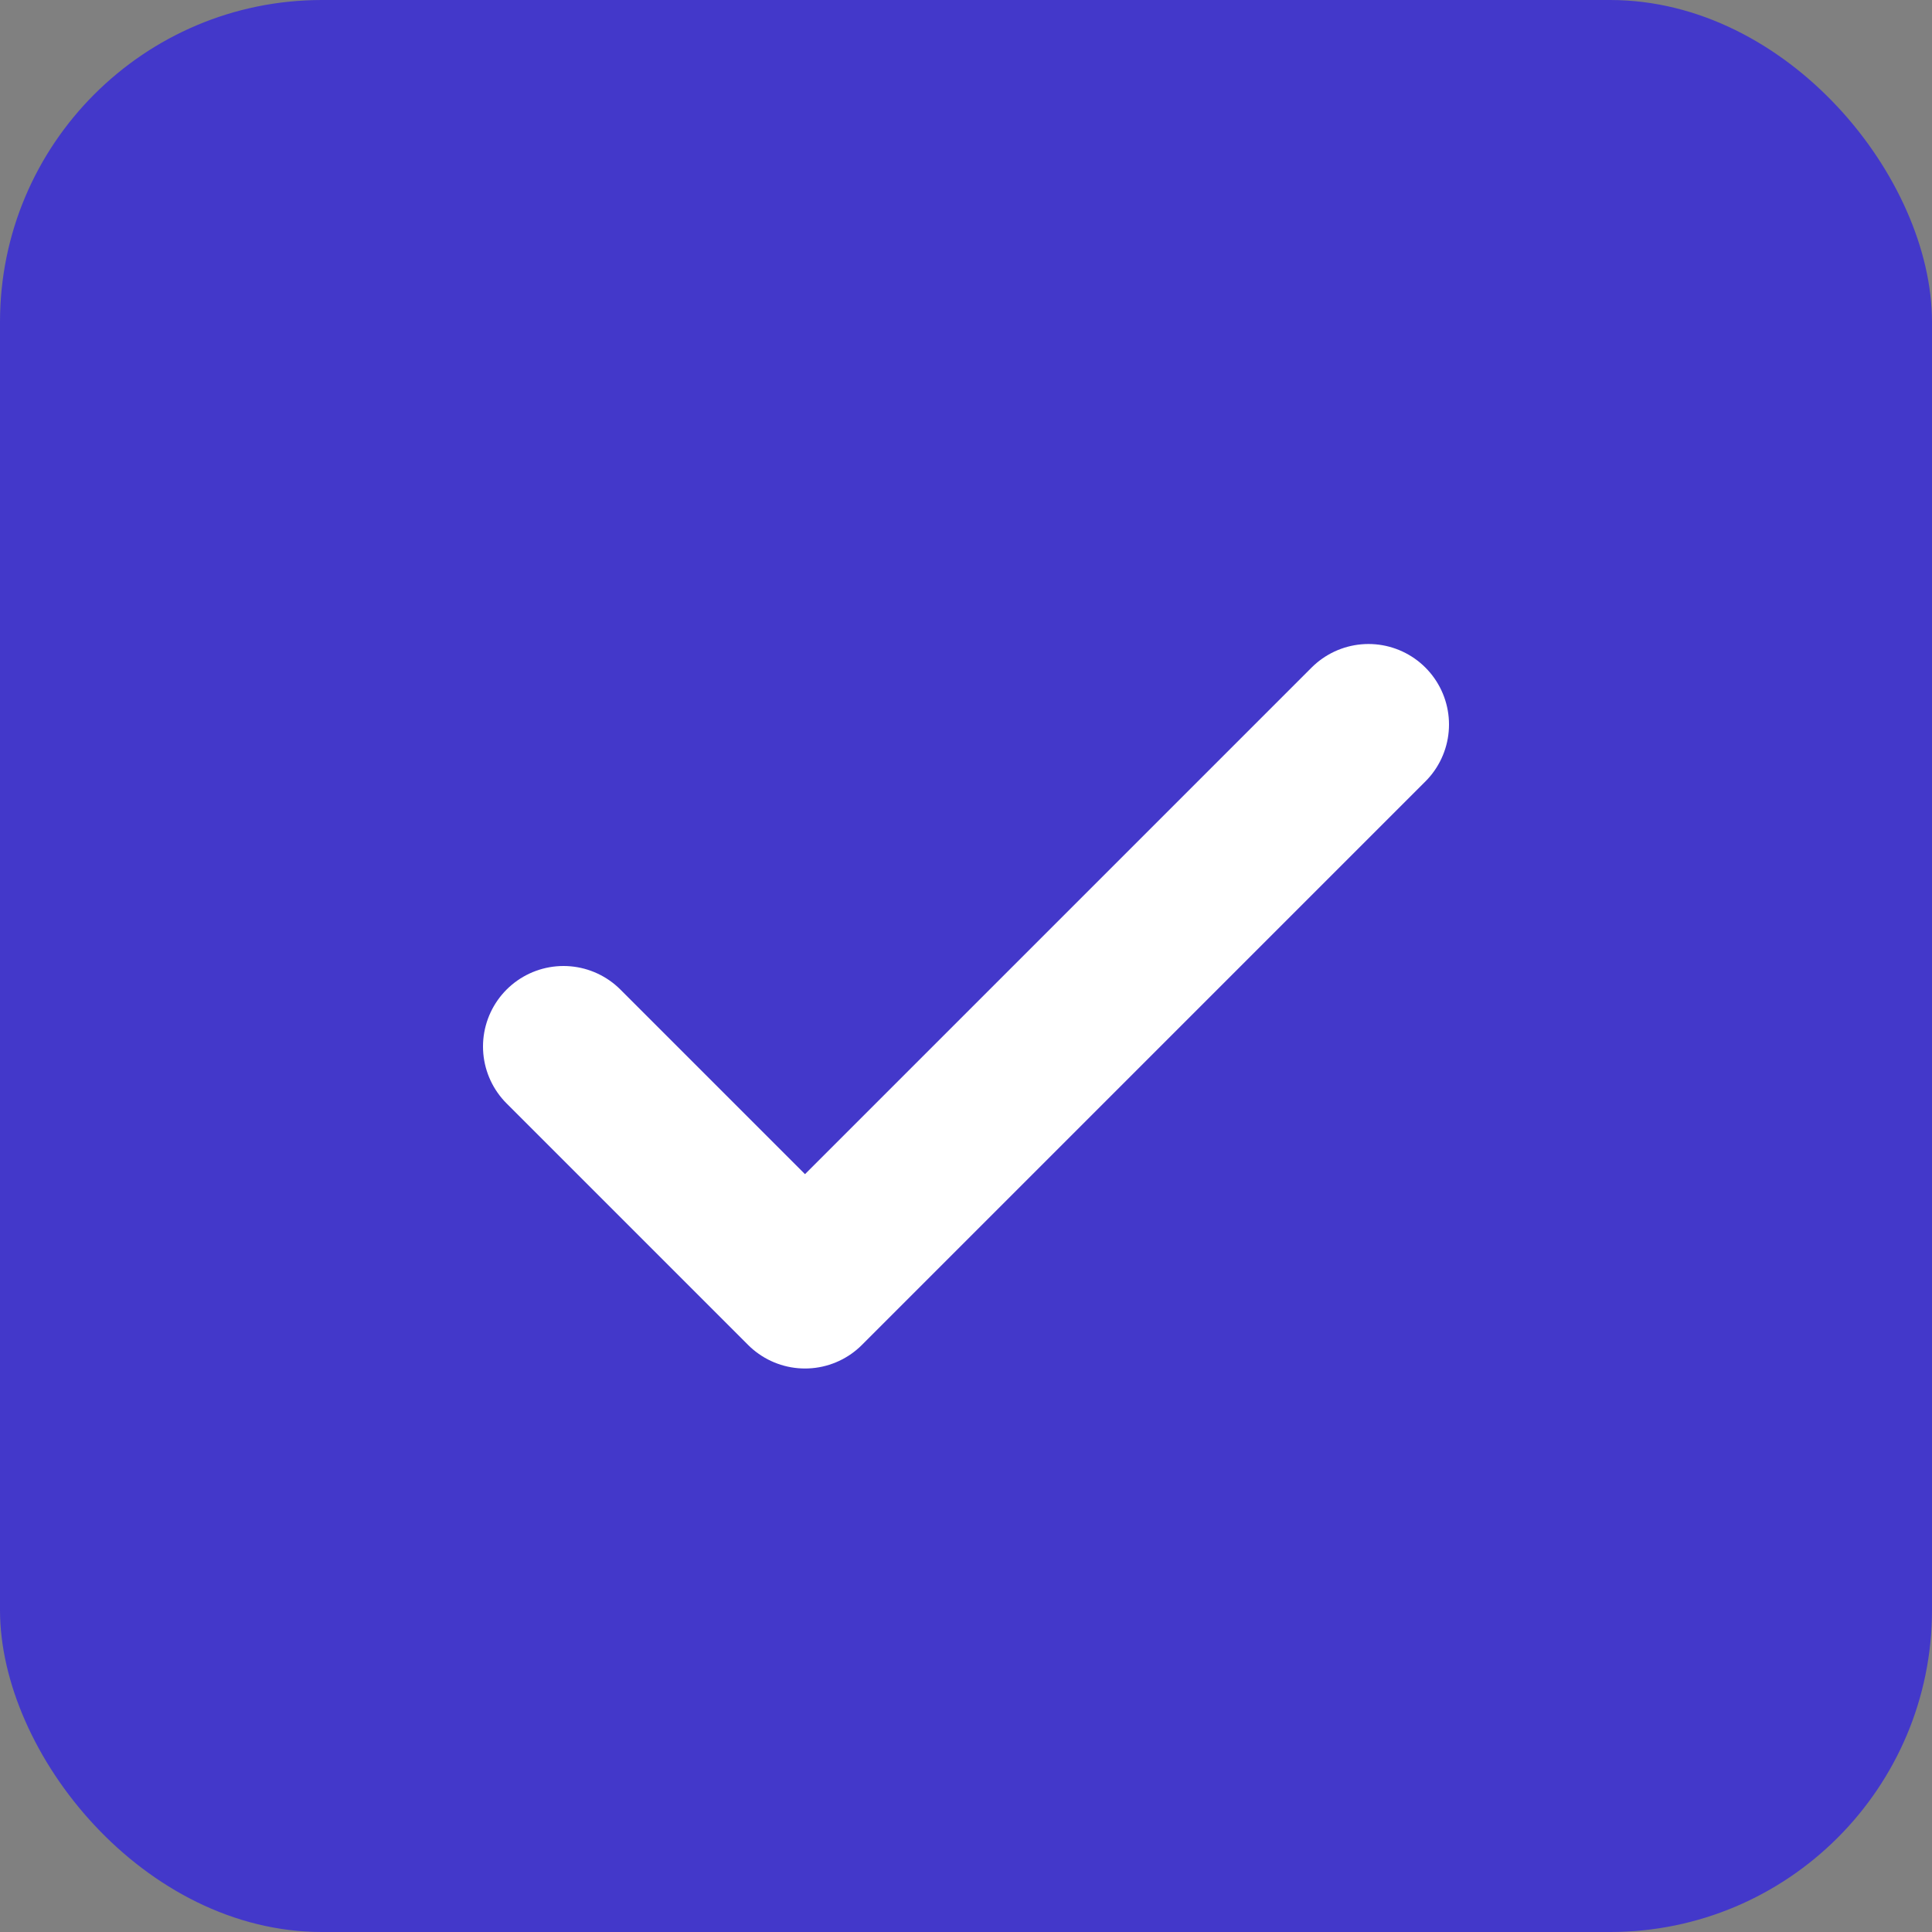
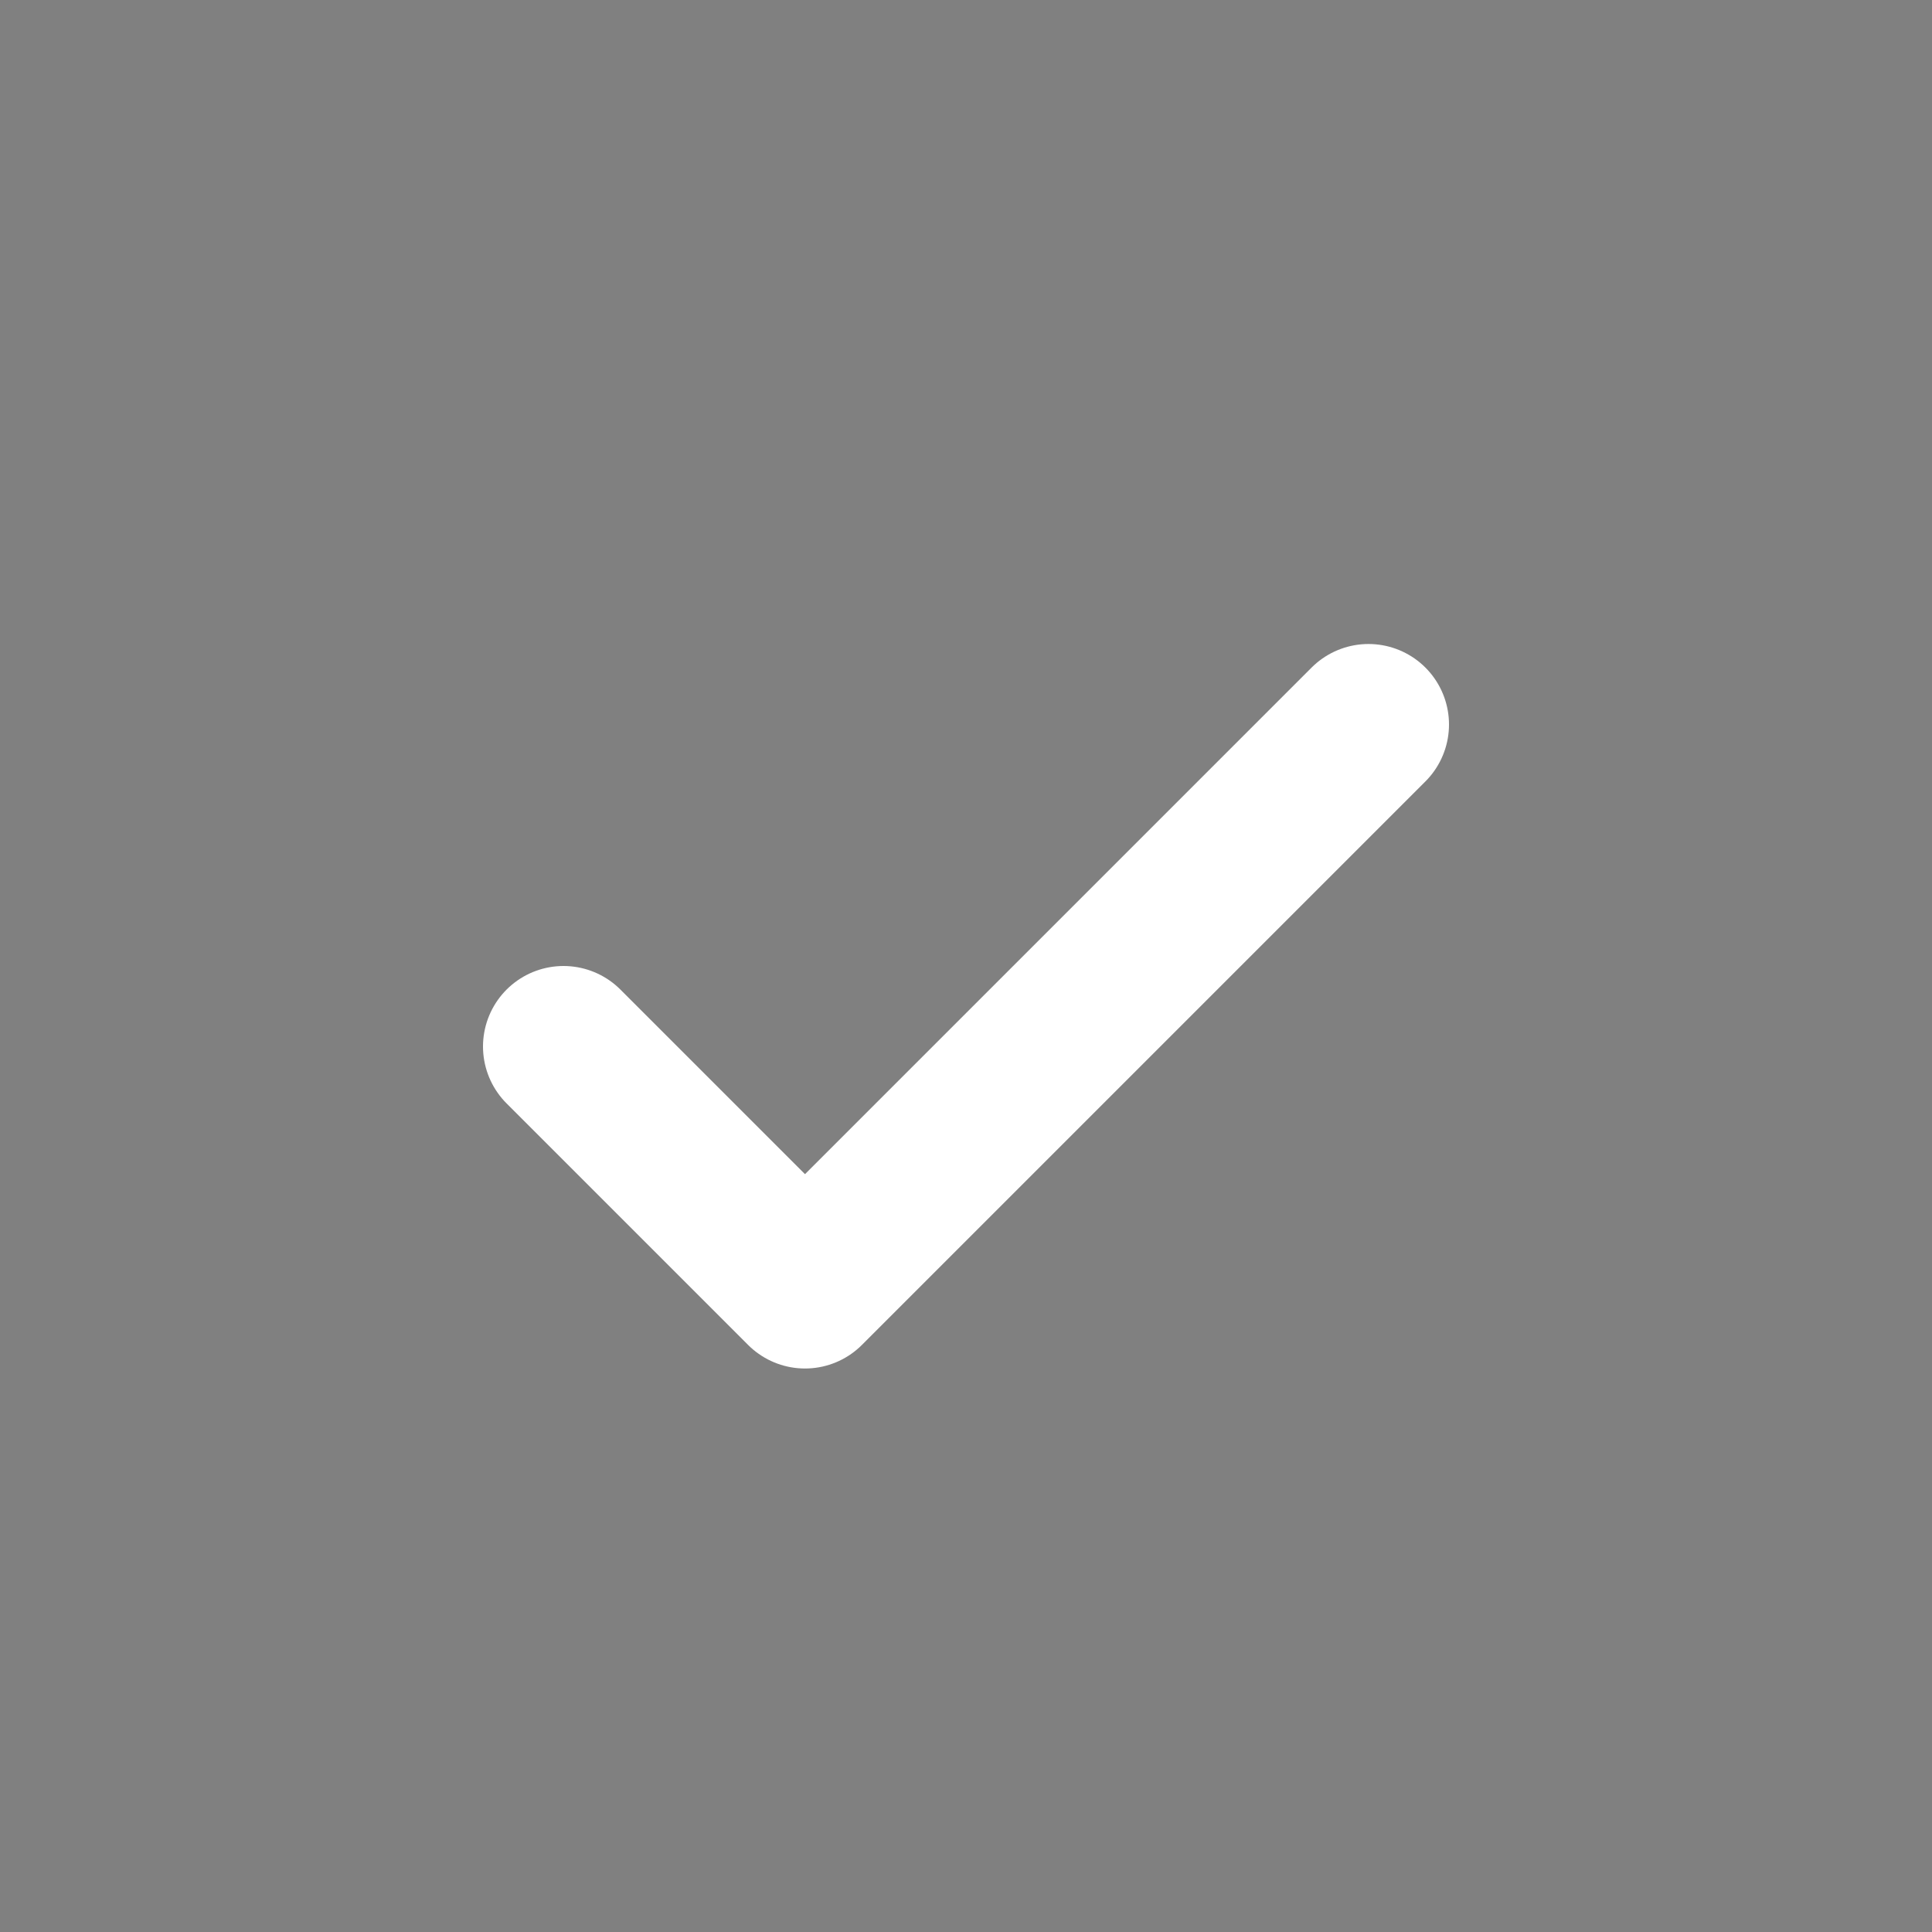
<svg xmlns="http://www.w3.org/2000/svg" width="24" height="24" viewBox="0 0 24 24" fill="none">
  <rect x="0" y="0" width="24" height="24" fill="#808080" stroke="none" />
-   <rect width="24" height="24" rx="4" fill="#4338CA" />
  <path d="M7 13L10 16L17 9" stroke="white" stroke-width="2" stroke-linecap="round" stroke-linejoin="round" />
</svg>